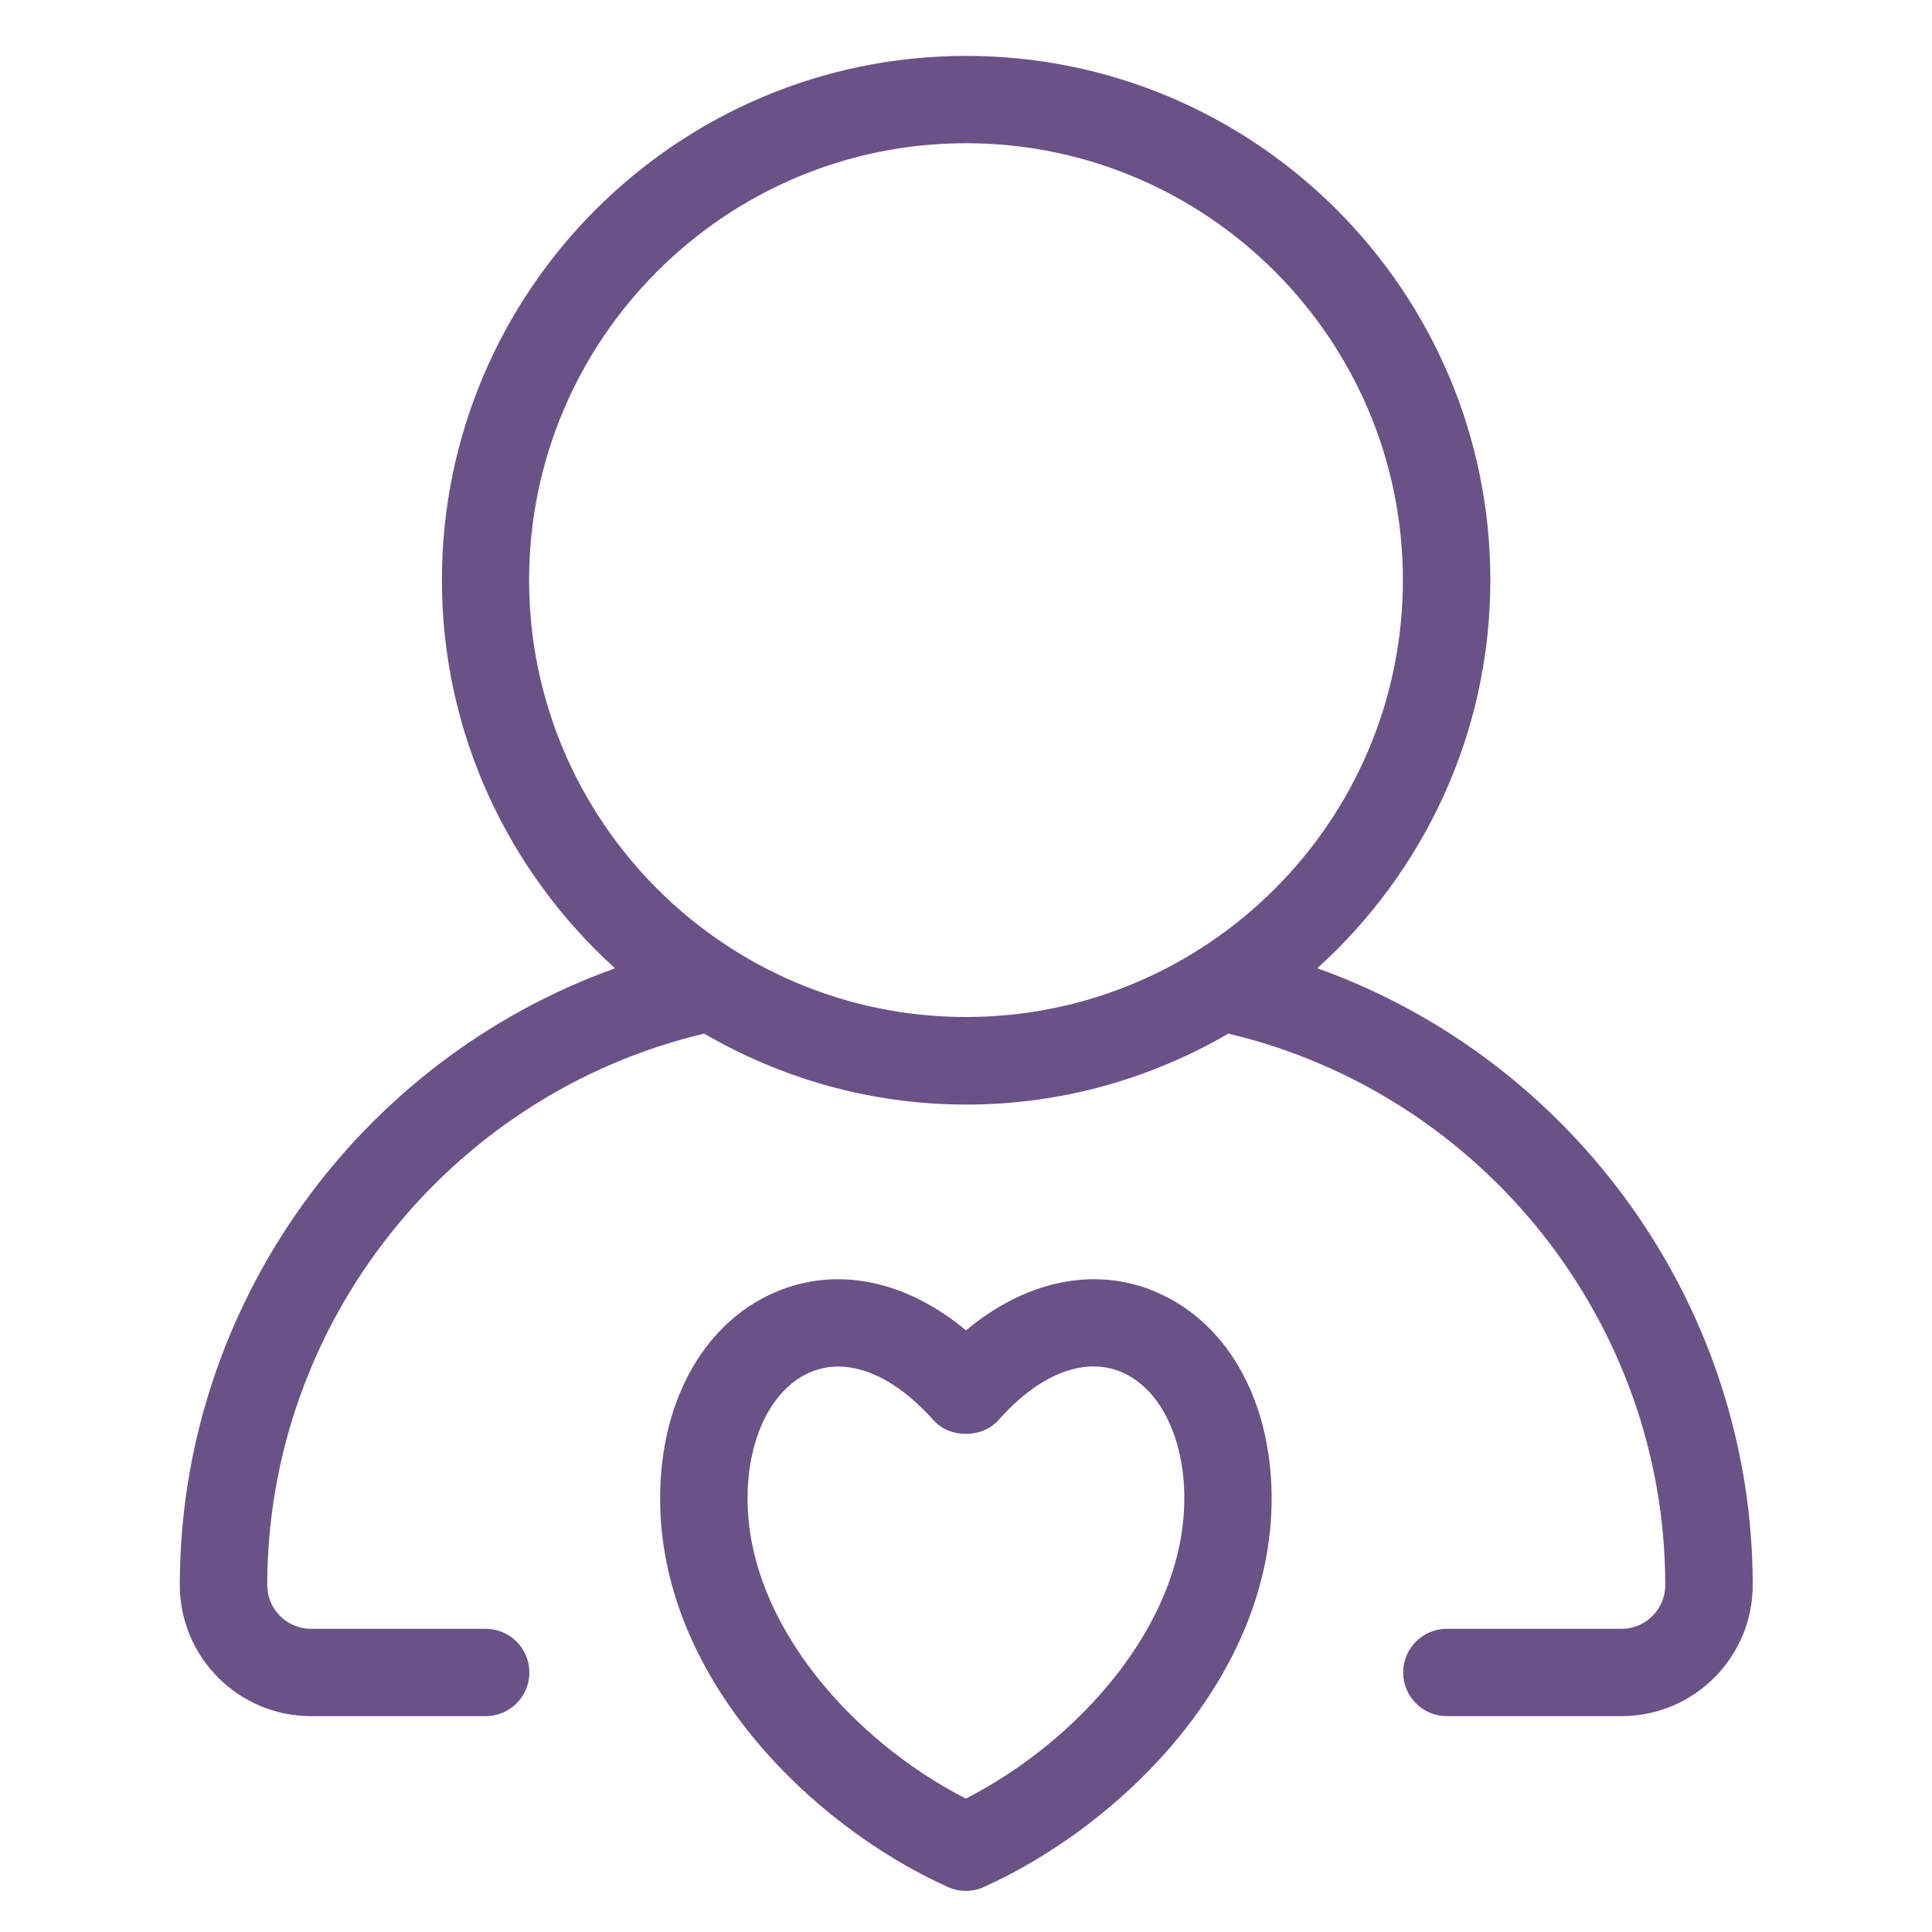
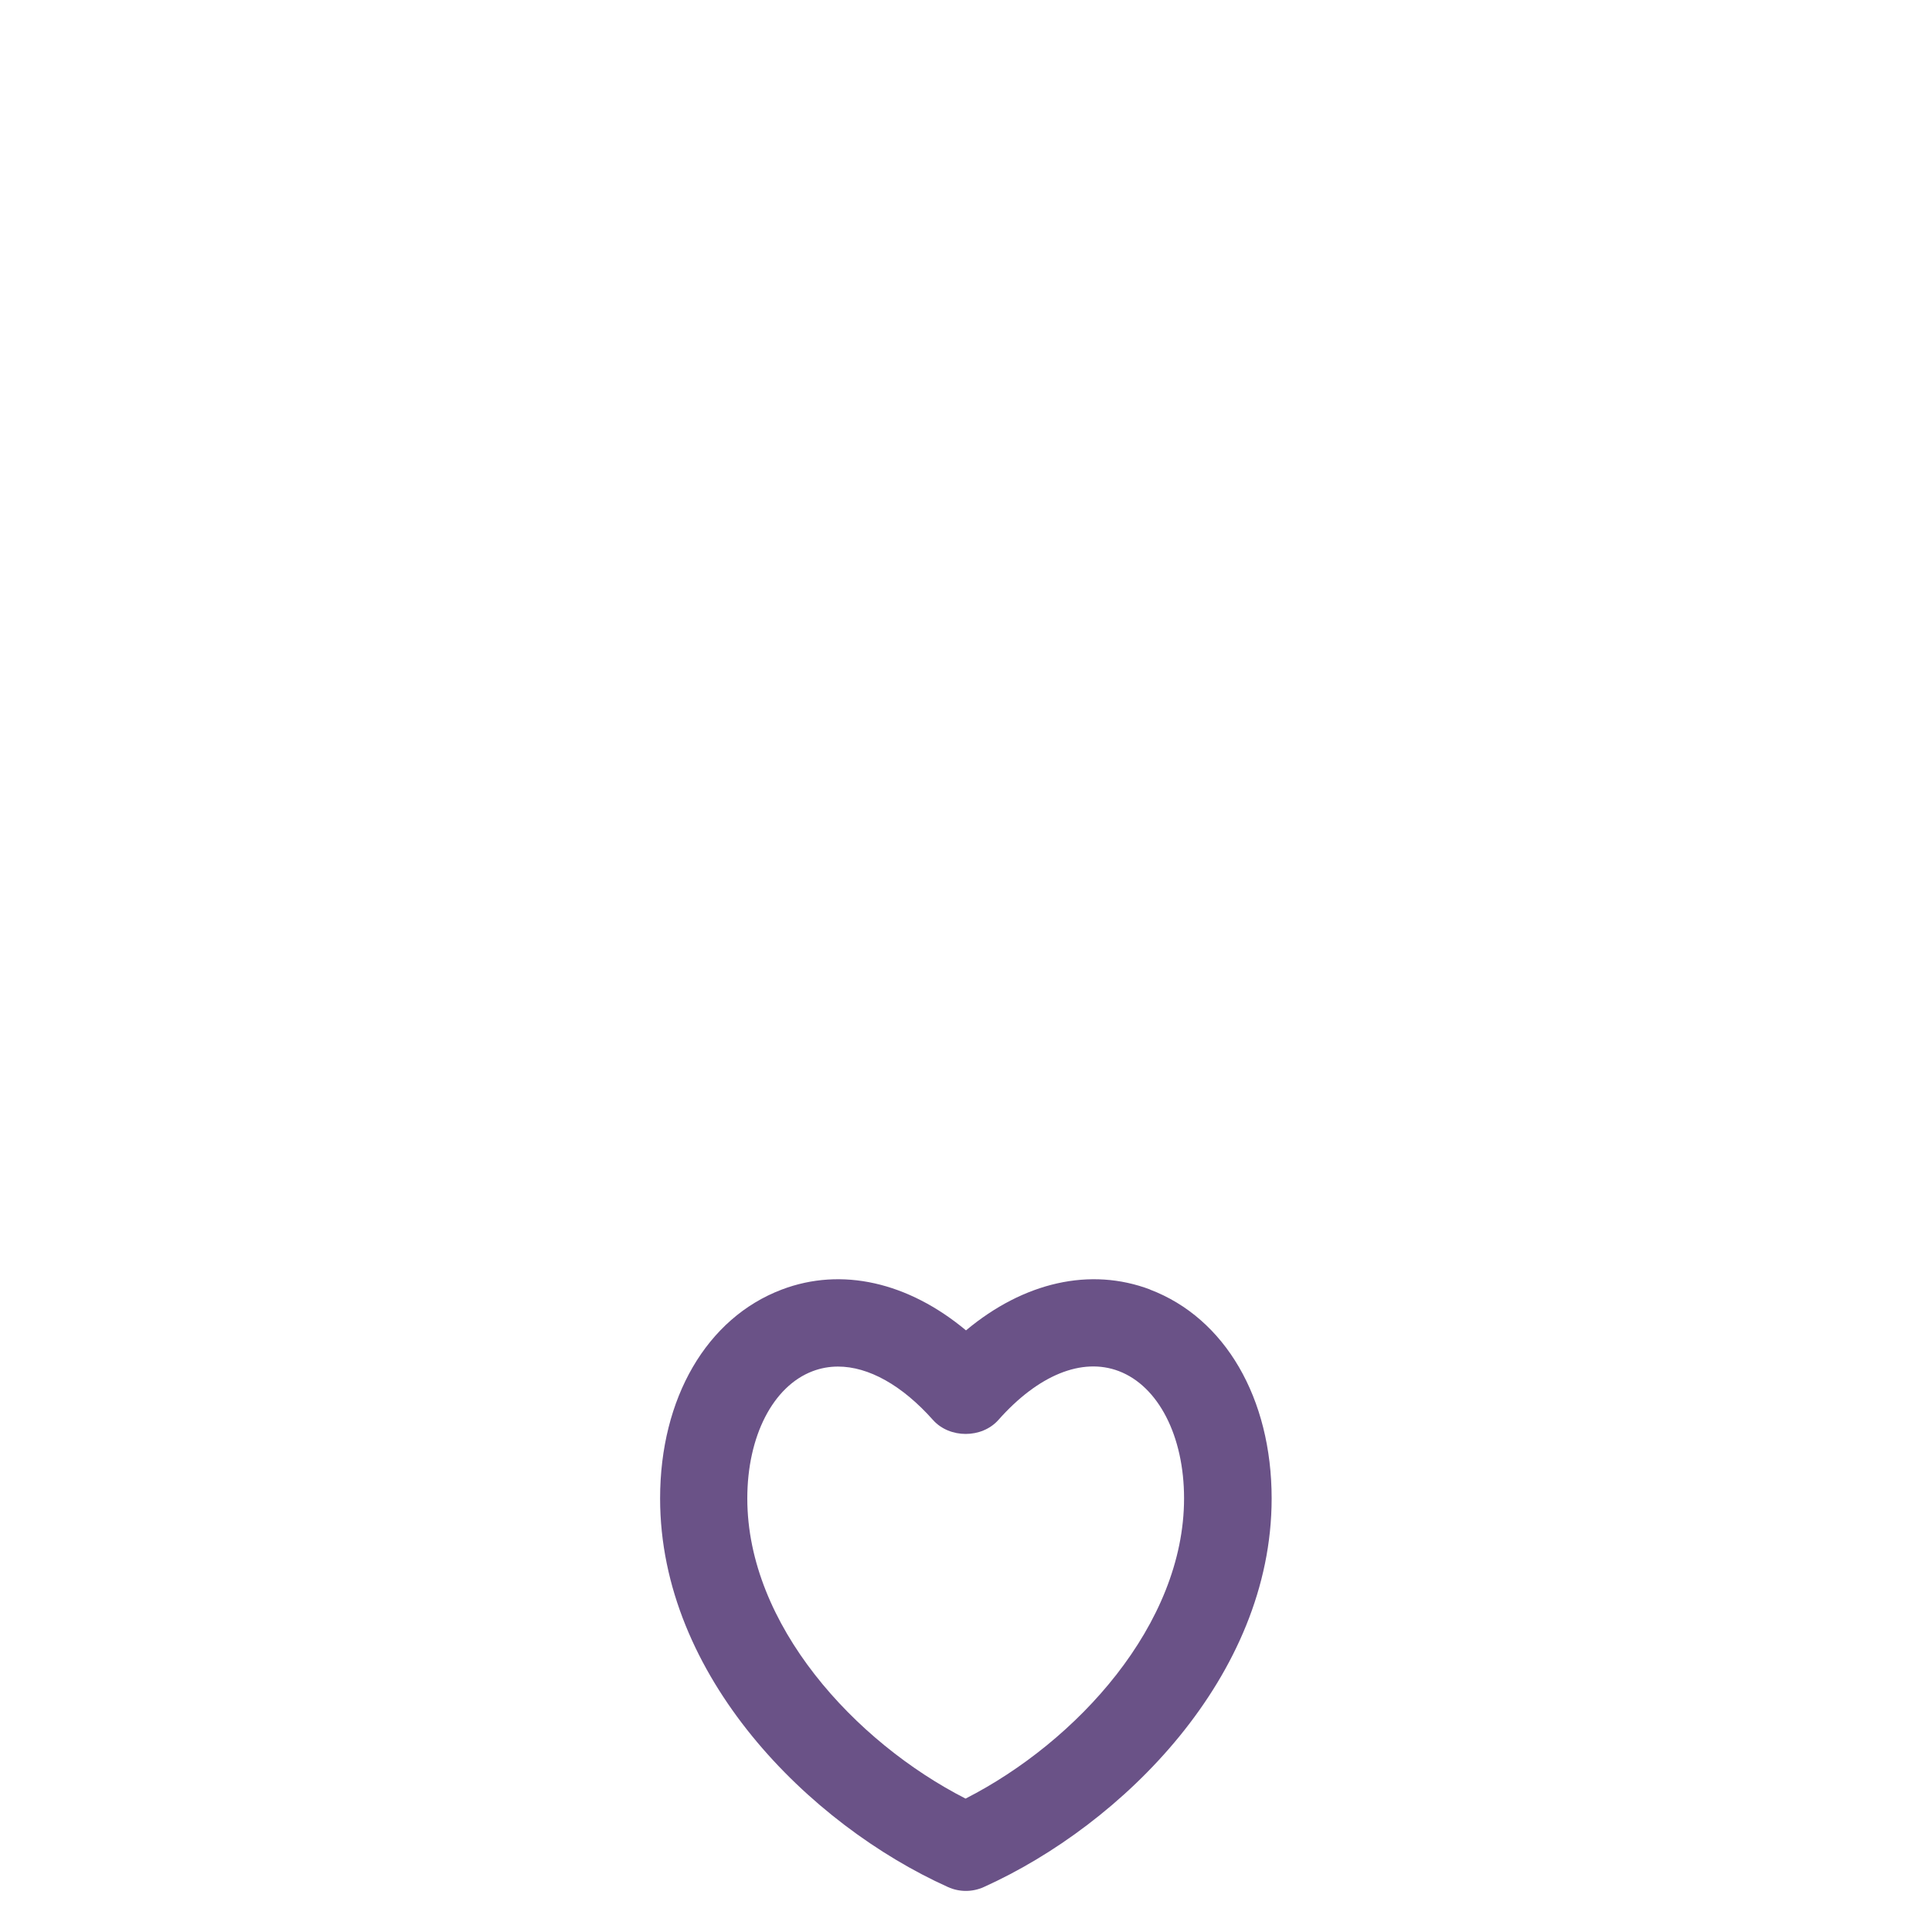
<svg xmlns="http://www.w3.org/2000/svg" id="Calque_1" data-name="Calque 1" viewBox="0 0 150 150">
  <defs>
    <style>
      .cls-1 {
        fill: #6a5287;
      }
    </style>
  </defs>
-   <path class="cls-1" d="m89.3,100.12c-4.65-1.76-9.81-.58-14.3,3.17-4.5-3.75-9.66-4.93-14.3-3.17-5.83,2.21-9.45,8.43-9.45,16.22,0,13.81,11.59,25.32,22.35,30.17.44.2.92.3,1.39.3s.95-.1,1.39-.3c10.76-4.85,22.35-16.36,22.35-30.17,0-7.79-3.62-14.01-9.45-16.22Zm-14.3,39.53c-8.64-4.41-16.96-13.52-16.96-23.31,0-4.83,1.99-8.71,5.07-9.88.63-.24,1.29-.36,1.97-.36,2.37,0,4.97,1.44,7.38,4.15,1.29,1.44,3.78,1.44,5.07,0,3.1-3.5,6.5-4.88,9.35-3.8,3.08,1.17,5.07,5.05,5.07,9.88,0,9.79-8.32,18.9-16.96,23.31Z" />
-   <path class="cls-1" d="m102.27,75.18c8.23-7.45,13.44-18.18,13.44-30.14,0-22.45-18.26-40.7-40.7-40.7s-40.7,18.26-40.7,40.7c0,11.95,5.21,22.68,13.44,30.14-19.92,7.13-33.79,26.25-33.79,47.88,0,5.61,4.56,10.18,10.18,10.18h13.57c1.87,0,3.39-1.52,3.39-3.39s-1.52-3.39-3.39-3.39h-13.57c-1.87,0-3.39-1.52-3.39-3.39,0-20.38,14.22-38.15,33.92-42.82,5.99,3.48,12.93,5.51,20.35,5.51s14.36-2.03,20.35-5.51c19.71,4.67,33.92,22.44,33.92,42.82,0,1.87-1.52,3.39-3.39,3.39h-13.57c-1.87,0-3.39,1.52-3.39,3.39s1.52,3.39,3.39,3.39h13.57c5.61,0,10.18-4.56,10.18-10.18,0-21.63-13.87-40.75-33.79-47.88Zm-61.19-30.14c0-18.7,15.22-33.92,33.92-33.92s33.92,15.22,33.92,33.92-15.22,33.92-33.92,33.92-33.92-15.22-33.92-33.92Z" />
+   <path class="cls-1" d="m89.3,100.12c-4.65-1.76-9.81-.58-14.3,3.17-4.5-3.75-9.66-4.93-14.3-3.17-5.83,2.21-9.45,8.43-9.45,16.22,0,13.81,11.59,25.32,22.35,30.17.44.2.92.3,1.39.3s.95-.1,1.39-.3c10.76-4.85,22.35-16.36,22.35-30.17,0-7.79-3.62-14.01-9.45-16.22m-14.3,39.53c-8.64-4.41-16.96-13.52-16.96-23.31,0-4.83,1.99-8.71,5.07-9.88.63-.24,1.29-.36,1.97-.36,2.37,0,4.97,1.44,7.38,4.15,1.29,1.44,3.78,1.44,5.07,0,3.1-3.5,6.5-4.88,9.35-3.8,3.08,1.17,5.07,5.05,5.07,9.88,0,9.79-8.32,18.9-16.96,23.31Z" />
</svg>